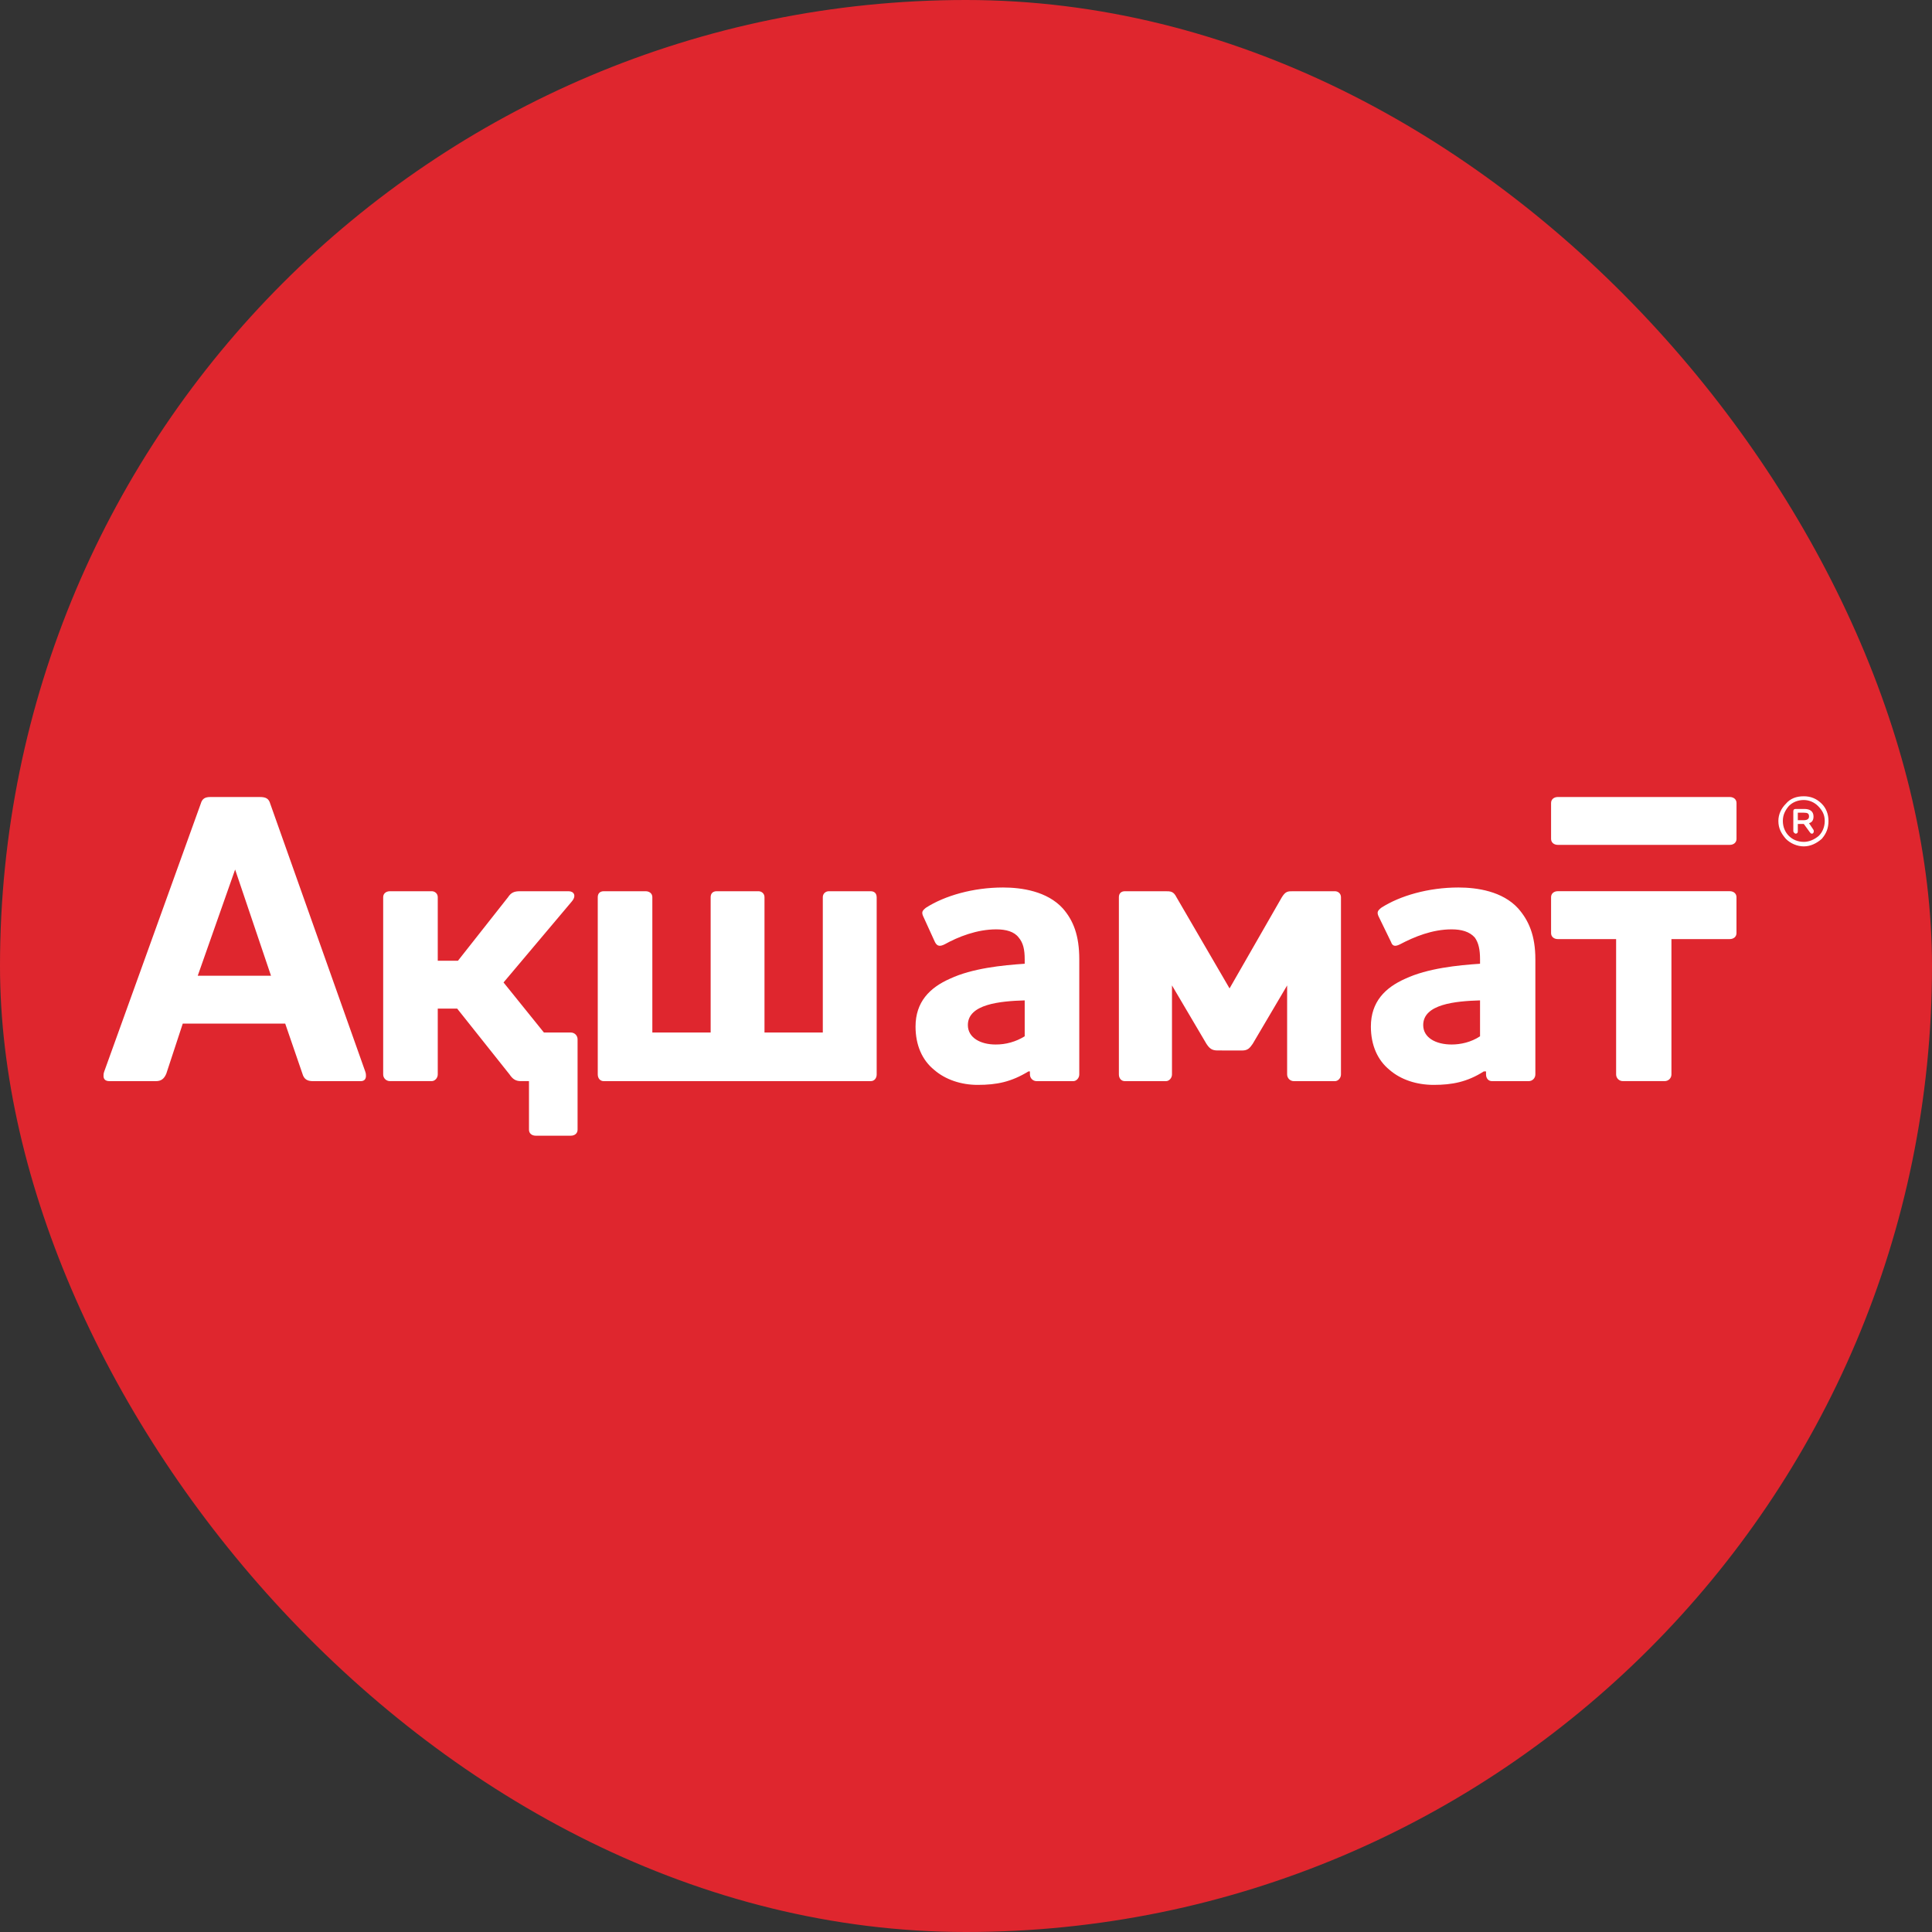
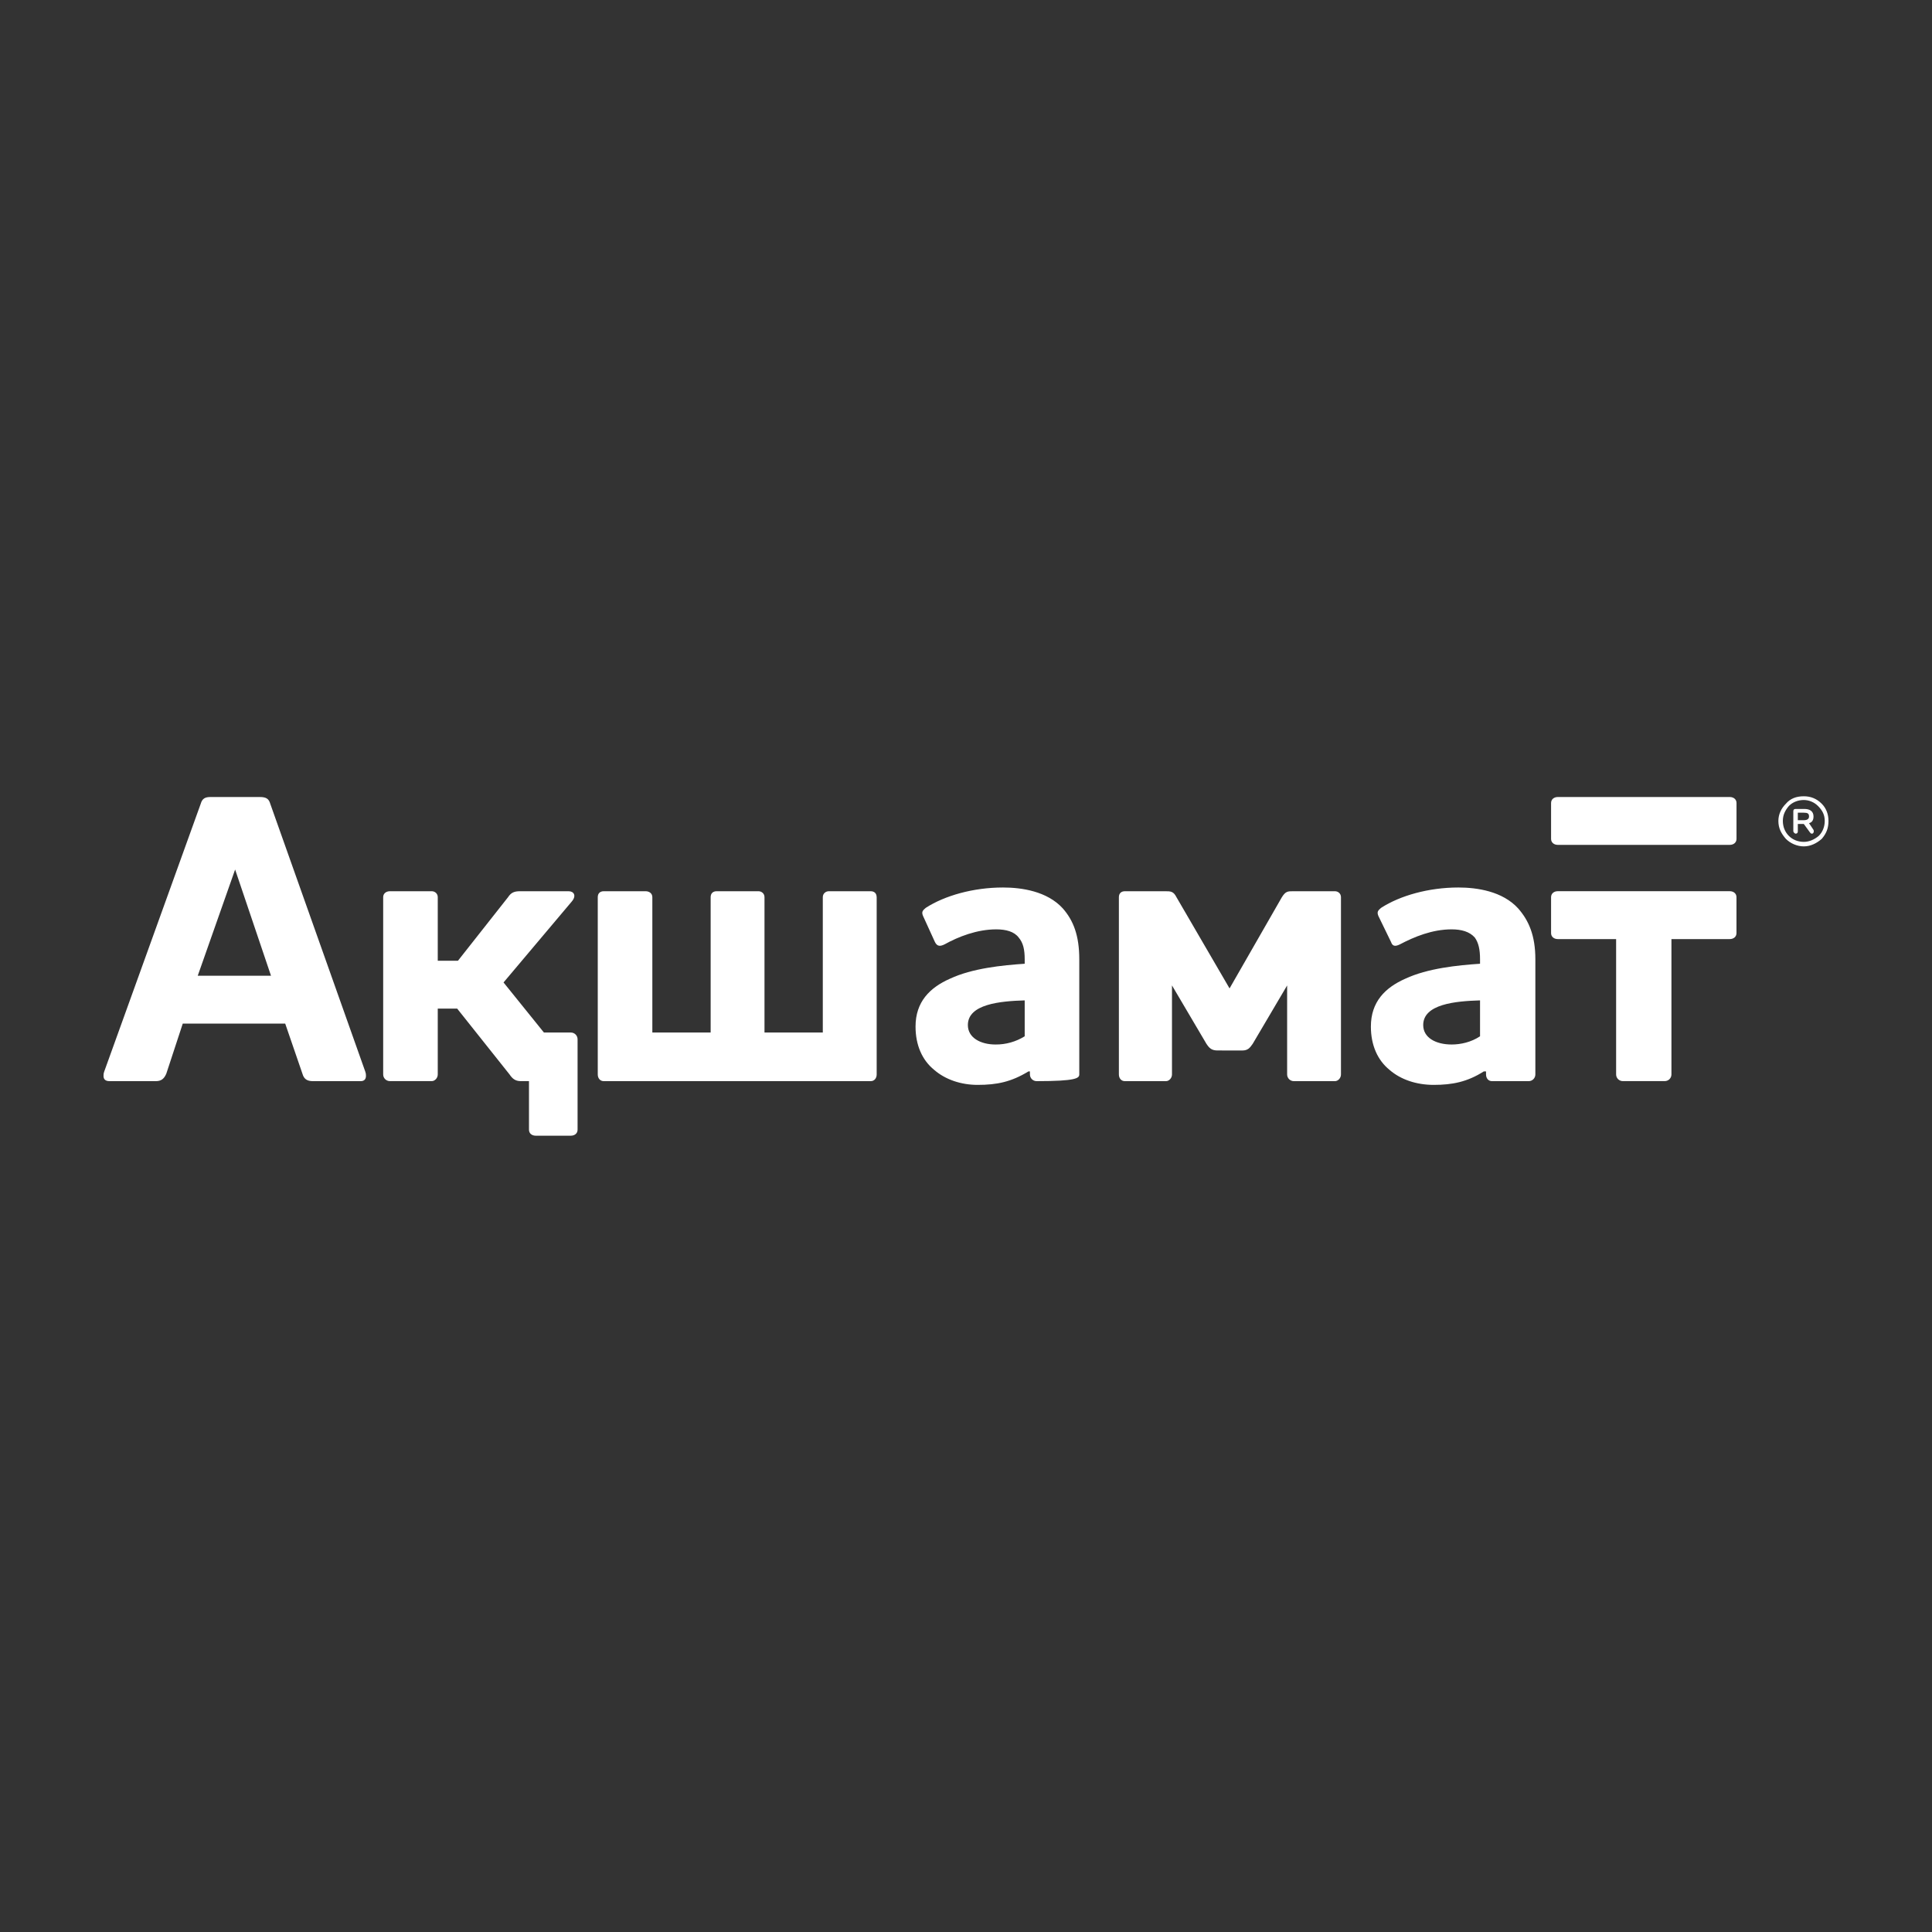
<svg xmlns="http://www.w3.org/2000/svg" width="60" height="60" viewBox="0 0 60 60" fill="none">
  <rect x="0" y="0" width="60" height="60" fill="#333333" stroke="none" />
-   <rect width="60" height="60" rx="30" fill="#DF262E" />
-   <path d="M5.676 31.788H8.857L9.392 33.344C9.438 33.506 9.531 33.576 9.717 33.576H11.203C11.319 33.576 11.365 33.506 11.365 33.413C11.365 33.367 11.365 33.344 11.342 33.274L8.393 24.961C8.347 24.798 8.254 24.752 8.068 24.752H6.536C6.373 24.752 6.28 24.798 6.234 24.961L3.238 33.274C3.215 33.343 3.215 33.367 3.215 33.413C3.215 33.506 3.261 33.576 3.401 33.576H4.84C5.003 33.576 5.096 33.506 5.165 33.343L5.676 31.788ZM55.229 25.495C55.229 25.727 55.322 25.89 55.462 26.052C55.601 26.192 55.81 26.285 56.019 26.285C56.228 26.285 56.414 26.192 56.576 26.052C56.715 25.89 56.785 25.727 56.785 25.495C56.785 25.286 56.715 25.1 56.576 24.961C56.414 24.798 56.228 24.729 56.019 24.729C55.786 24.729 55.601 24.798 55.462 24.961C55.322 25.1 55.229 25.286 55.229 25.495ZM56.019 26.145C55.833 26.145 55.67 26.076 55.554 25.959C55.438 25.843 55.368 25.681 55.368 25.495C55.368 25.309 55.438 25.17 55.554 25.031C55.67 24.914 55.833 24.845 56.019 24.845C56.181 24.845 56.344 24.914 56.46 25.031C56.599 25.17 56.669 25.309 56.669 25.495C56.669 25.681 56.599 25.843 56.483 25.959C56.344 26.076 56.181 26.145 56.019 26.145ZM55.694 25.82C55.694 25.843 55.74 25.89 55.763 25.89C55.809 25.89 55.833 25.866 55.833 25.82V25.588H56.018L56.204 25.843C56.227 25.866 56.227 25.89 56.274 25.89C56.32 25.89 56.343 25.82 56.32 25.773L56.181 25.564C56.274 25.541 56.32 25.472 56.32 25.356C56.32 25.193 56.204 25.123 56.041 25.123H55.763C55.716 25.123 55.693 25.146 55.693 25.193V25.82H55.694ZM55.833 25.239H56.019C56.135 25.239 56.181 25.263 56.181 25.356C56.181 25.425 56.135 25.472 56.019 25.472H55.833V25.239ZM16.892 32.066H17.728C17.844 32.066 17.937 32.159 17.937 32.275V35.085C17.937 35.201 17.844 35.27 17.728 35.27H16.637C16.52 35.27 16.428 35.201 16.428 35.085V33.575H16.172C16.01 33.575 15.917 33.506 15.824 33.367L14.198 31.323H13.595V33.367C13.595 33.483 13.502 33.575 13.409 33.575H12.109C11.993 33.575 11.9 33.483 11.9 33.367V27.863C11.9 27.747 11.993 27.678 12.109 27.678H13.409C13.502 27.678 13.595 27.747 13.595 27.863V29.837H14.222L15.778 27.863C15.87 27.724 15.963 27.678 16.149 27.678H17.659C17.821 27.678 17.914 27.817 17.752 28.003L15.638 30.511L16.892 32.066ZM48.379 26.238C48.263 26.238 48.17 26.168 48.17 26.052V24.938C48.17 24.822 48.263 24.752 48.379 24.752H53.72C53.836 24.752 53.929 24.822 53.929 24.938V26.052C53.929 26.168 53.836 26.238 53.72 26.238H48.379ZM48.379 27.677C48.263 27.677 48.17 27.747 48.17 27.863V28.978C48.17 29.094 48.263 29.164 48.379 29.164H50.19V33.367C50.19 33.483 50.283 33.575 50.399 33.575H51.699C51.816 33.575 51.908 33.483 51.908 33.367V29.164H53.719C53.836 29.164 53.928 29.094 53.928 28.978V27.863C53.928 27.747 53.835 27.677 53.719 27.677H48.379ZM45.082 28.862C45.384 28.862 45.639 28.931 45.802 29.117C45.918 29.28 45.964 29.489 45.964 29.791V29.93C45.267 29.977 44.339 30.07 43.642 30.395C43.015 30.673 42.574 31.114 42.574 31.881C42.574 32.461 42.783 32.926 43.154 33.227C43.503 33.529 43.99 33.692 44.525 33.692C45.105 33.692 45.569 33.599 46.08 33.274H46.15V33.367C46.15 33.483 46.219 33.576 46.336 33.576H47.474C47.59 33.576 47.682 33.483 47.682 33.367V29.791C47.682 29.048 47.474 28.583 47.148 28.212C46.661 27.677 45.871 27.562 45.291 27.562C44.362 27.562 43.479 27.817 42.899 28.189C42.783 28.281 42.76 28.328 42.806 28.444L43.201 29.257C43.247 29.396 43.34 29.396 43.479 29.326C43.921 29.094 44.478 28.862 45.082 28.862ZM45.082 32.438C44.594 32.438 44.199 32.229 44.199 31.834C44.199 31.184 45.198 31.091 45.964 31.068V32.183C45.685 32.368 45.36 32.438 45.082 32.438ZM38.58 32.624C38.742 32.624 38.812 32.554 38.905 32.415L39.973 30.604V33.367C39.973 33.483 40.066 33.576 40.182 33.576H41.459C41.552 33.576 41.645 33.483 41.645 33.367V27.863C41.645 27.747 41.552 27.678 41.459 27.678H40.159C39.996 27.678 39.926 27.678 39.81 27.863L38.185 30.696L36.536 27.863C36.444 27.678 36.351 27.678 36.188 27.678H34.934C34.818 27.678 34.748 27.747 34.748 27.863V33.367C34.748 33.483 34.818 33.576 34.934 33.576H36.211C36.304 33.576 36.397 33.483 36.397 33.367V30.603L37.465 32.414C37.558 32.554 37.628 32.623 37.813 32.623L38.58 32.624ZM30.94 28.862C31.242 28.862 31.498 28.931 31.637 29.117C31.776 29.28 31.823 29.489 31.823 29.791V29.93C31.126 29.977 30.197 30.07 29.501 30.395C28.874 30.673 28.433 31.114 28.433 31.881C28.433 32.461 28.641 32.926 29.013 33.227C29.361 33.529 29.849 33.692 30.36 33.692C30.963 33.692 31.405 33.599 31.939 33.274H31.985V33.367C31.985 33.483 32.078 33.576 32.194 33.576H33.332C33.425 33.576 33.518 33.483 33.518 33.367V29.791C33.518 29.048 33.332 28.583 33.007 28.212C32.519 27.677 31.73 27.562 31.149 27.562C30.221 27.562 29.338 27.817 28.758 28.189C28.641 28.281 28.618 28.328 28.665 28.444L29.036 29.257C29.106 29.396 29.199 29.396 29.338 29.326C29.756 29.094 30.337 28.862 30.94 28.862ZM30.917 32.438C30.453 32.438 30.058 32.229 30.058 31.834C30.058 31.184 31.056 31.091 31.823 31.068V32.183C31.551 32.352 31.237 32.441 30.917 32.438ZM27.225 27.863C27.225 27.747 27.156 27.678 27.039 27.678H25.739C25.646 27.678 25.553 27.747 25.553 27.863V32.066H23.742V27.863C23.742 27.747 23.649 27.678 23.556 27.678H22.256C22.14 27.678 22.07 27.747 22.07 27.863V32.066H20.259V27.863C20.259 27.747 20.166 27.678 20.05 27.678H18.75C18.634 27.678 18.564 27.747 18.564 27.863V33.367C18.564 33.483 18.634 33.576 18.75 33.576H27.04C27.156 33.576 27.226 33.483 27.226 33.367V27.863H27.225ZM8.416 30.302H6.141L7.302 27.004L8.416 30.302Z" fill="white" />
+   <path d="M5.676 31.788H8.857L9.392 33.344C9.438 33.506 9.531 33.576 9.717 33.576H11.203C11.319 33.576 11.365 33.506 11.365 33.413C11.365 33.367 11.365 33.344 11.342 33.274L8.393 24.961C8.347 24.798 8.254 24.752 8.068 24.752H6.536C6.373 24.752 6.28 24.798 6.234 24.961L3.238 33.274C3.215 33.343 3.215 33.367 3.215 33.413C3.215 33.506 3.261 33.576 3.401 33.576H4.84C5.003 33.576 5.096 33.506 5.165 33.343L5.676 31.788ZM55.229 25.495C55.229 25.727 55.322 25.89 55.462 26.052C55.601 26.192 55.81 26.285 56.019 26.285C56.228 26.285 56.414 26.192 56.576 26.052C56.715 25.89 56.785 25.727 56.785 25.495C56.785 25.286 56.715 25.1 56.576 24.961C56.414 24.798 56.228 24.729 56.019 24.729C55.786 24.729 55.601 24.798 55.462 24.961C55.322 25.1 55.229 25.286 55.229 25.495ZM56.019 26.145C55.833 26.145 55.67 26.076 55.554 25.959C55.438 25.843 55.368 25.681 55.368 25.495C55.368 25.309 55.438 25.17 55.554 25.031C55.67 24.914 55.833 24.845 56.019 24.845C56.181 24.845 56.344 24.914 56.46 25.031C56.599 25.17 56.669 25.309 56.669 25.495C56.669 25.681 56.599 25.843 56.483 25.959C56.344 26.076 56.181 26.145 56.019 26.145ZM55.694 25.82C55.694 25.843 55.74 25.89 55.763 25.89C55.809 25.89 55.833 25.866 55.833 25.82V25.588H56.018L56.204 25.843C56.227 25.866 56.227 25.89 56.274 25.89C56.32 25.89 56.343 25.82 56.32 25.773L56.181 25.564C56.274 25.541 56.32 25.472 56.32 25.356C56.32 25.193 56.204 25.123 56.041 25.123H55.763C55.716 25.123 55.693 25.146 55.693 25.193V25.82H55.694ZM55.833 25.239H56.019C56.135 25.239 56.181 25.263 56.181 25.356C56.181 25.425 56.135 25.472 56.019 25.472H55.833V25.239ZM16.892 32.066H17.728C17.844 32.066 17.937 32.159 17.937 32.275V35.085C17.937 35.201 17.844 35.27 17.728 35.27H16.637C16.52 35.27 16.428 35.201 16.428 35.085V33.575H16.172C16.01 33.575 15.917 33.506 15.824 33.367L14.198 31.323H13.595V33.367C13.595 33.483 13.502 33.575 13.409 33.575H12.109C11.993 33.575 11.9 33.483 11.9 33.367V27.863C11.9 27.747 11.993 27.678 12.109 27.678H13.409C13.502 27.678 13.595 27.747 13.595 27.863V29.837H14.222L15.778 27.863C15.87 27.724 15.963 27.678 16.149 27.678H17.659C17.821 27.678 17.914 27.817 17.752 28.003L15.638 30.511L16.892 32.066ZM48.379 26.238C48.263 26.238 48.17 26.168 48.17 26.052V24.938C48.17 24.822 48.263 24.752 48.379 24.752H53.72C53.836 24.752 53.929 24.822 53.929 24.938V26.052C53.929 26.168 53.836 26.238 53.72 26.238H48.379ZM48.379 27.677C48.263 27.677 48.17 27.747 48.17 27.863V28.978C48.17 29.094 48.263 29.164 48.379 29.164H50.19V33.367C50.19 33.483 50.283 33.575 50.399 33.575H51.699C51.816 33.575 51.908 33.483 51.908 33.367V29.164H53.719C53.836 29.164 53.928 29.094 53.928 28.978V27.863C53.928 27.747 53.835 27.677 53.719 27.677H48.379ZM45.082 28.862C45.384 28.862 45.639 28.931 45.802 29.117C45.918 29.28 45.964 29.489 45.964 29.791V29.93C45.267 29.977 44.339 30.07 43.642 30.395C43.015 30.673 42.574 31.114 42.574 31.881C42.574 32.461 42.783 32.926 43.154 33.227C43.503 33.529 43.99 33.692 44.525 33.692C45.105 33.692 45.569 33.599 46.08 33.274H46.15V33.367C46.15 33.483 46.219 33.576 46.336 33.576H47.474C47.59 33.576 47.682 33.483 47.682 33.367V29.791C47.682 29.048 47.474 28.583 47.148 28.212C46.661 27.677 45.871 27.562 45.291 27.562C44.362 27.562 43.479 27.817 42.899 28.189C42.783 28.281 42.76 28.328 42.806 28.444L43.201 29.257C43.247 29.396 43.34 29.396 43.479 29.326C43.921 29.094 44.478 28.862 45.082 28.862ZM45.082 32.438C44.594 32.438 44.199 32.229 44.199 31.834C44.199 31.184 45.198 31.091 45.964 31.068V32.183C45.685 32.368 45.36 32.438 45.082 32.438ZM38.58 32.624C38.742 32.624 38.812 32.554 38.905 32.415L39.973 30.604V33.367C39.973 33.483 40.066 33.576 40.182 33.576H41.459C41.552 33.576 41.645 33.483 41.645 33.367V27.863C41.645 27.747 41.552 27.678 41.459 27.678H40.159C39.996 27.678 39.926 27.678 39.81 27.863L38.185 30.696L36.536 27.863C36.444 27.678 36.351 27.678 36.188 27.678H34.934C34.818 27.678 34.748 27.747 34.748 27.863V33.367C34.748 33.483 34.818 33.576 34.934 33.576H36.211C36.304 33.576 36.397 33.483 36.397 33.367V30.603L37.465 32.414C37.558 32.554 37.628 32.623 37.813 32.623L38.58 32.624ZM30.94 28.862C31.242 28.862 31.498 28.931 31.637 29.117C31.776 29.28 31.823 29.489 31.823 29.791V29.93C31.126 29.977 30.197 30.07 29.501 30.395C28.874 30.673 28.433 31.114 28.433 31.881C28.433 32.461 28.641 32.926 29.013 33.227C29.361 33.529 29.849 33.692 30.36 33.692C30.963 33.692 31.405 33.599 31.939 33.274H31.985V33.367C31.985 33.483 32.078 33.576 32.194 33.576C33.425 33.576 33.518 33.483 33.518 33.367V29.791C33.518 29.048 33.332 28.583 33.007 28.212C32.519 27.677 31.73 27.562 31.149 27.562C30.221 27.562 29.338 27.817 28.758 28.189C28.641 28.281 28.618 28.328 28.665 28.444L29.036 29.257C29.106 29.396 29.199 29.396 29.338 29.326C29.756 29.094 30.337 28.862 30.94 28.862ZM30.917 32.438C30.453 32.438 30.058 32.229 30.058 31.834C30.058 31.184 31.056 31.091 31.823 31.068V32.183C31.551 32.352 31.237 32.441 30.917 32.438ZM27.225 27.863C27.225 27.747 27.156 27.678 27.039 27.678H25.739C25.646 27.678 25.553 27.747 25.553 27.863V32.066H23.742V27.863C23.742 27.747 23.649 27.678 23.556 27.678H22.256C22.14 27.678 22.07 27.747 22.07 27.863V32.066H20.259V27.863C20.259 27.747 20.166 27.678 20.05 27.678H18.75C18.634 27.678 18.564 27.747 18.564 27.863V33.367C18.564 33.483 18.634 33.576 18.75 33.576H27.04C27.156 33.576 27.226 33.483 27.226 33.367V27.863H27.225ZM8.416 30.302H6.141L7.302 27.004L8.416 30.302Z" fill="white" />
</svg>